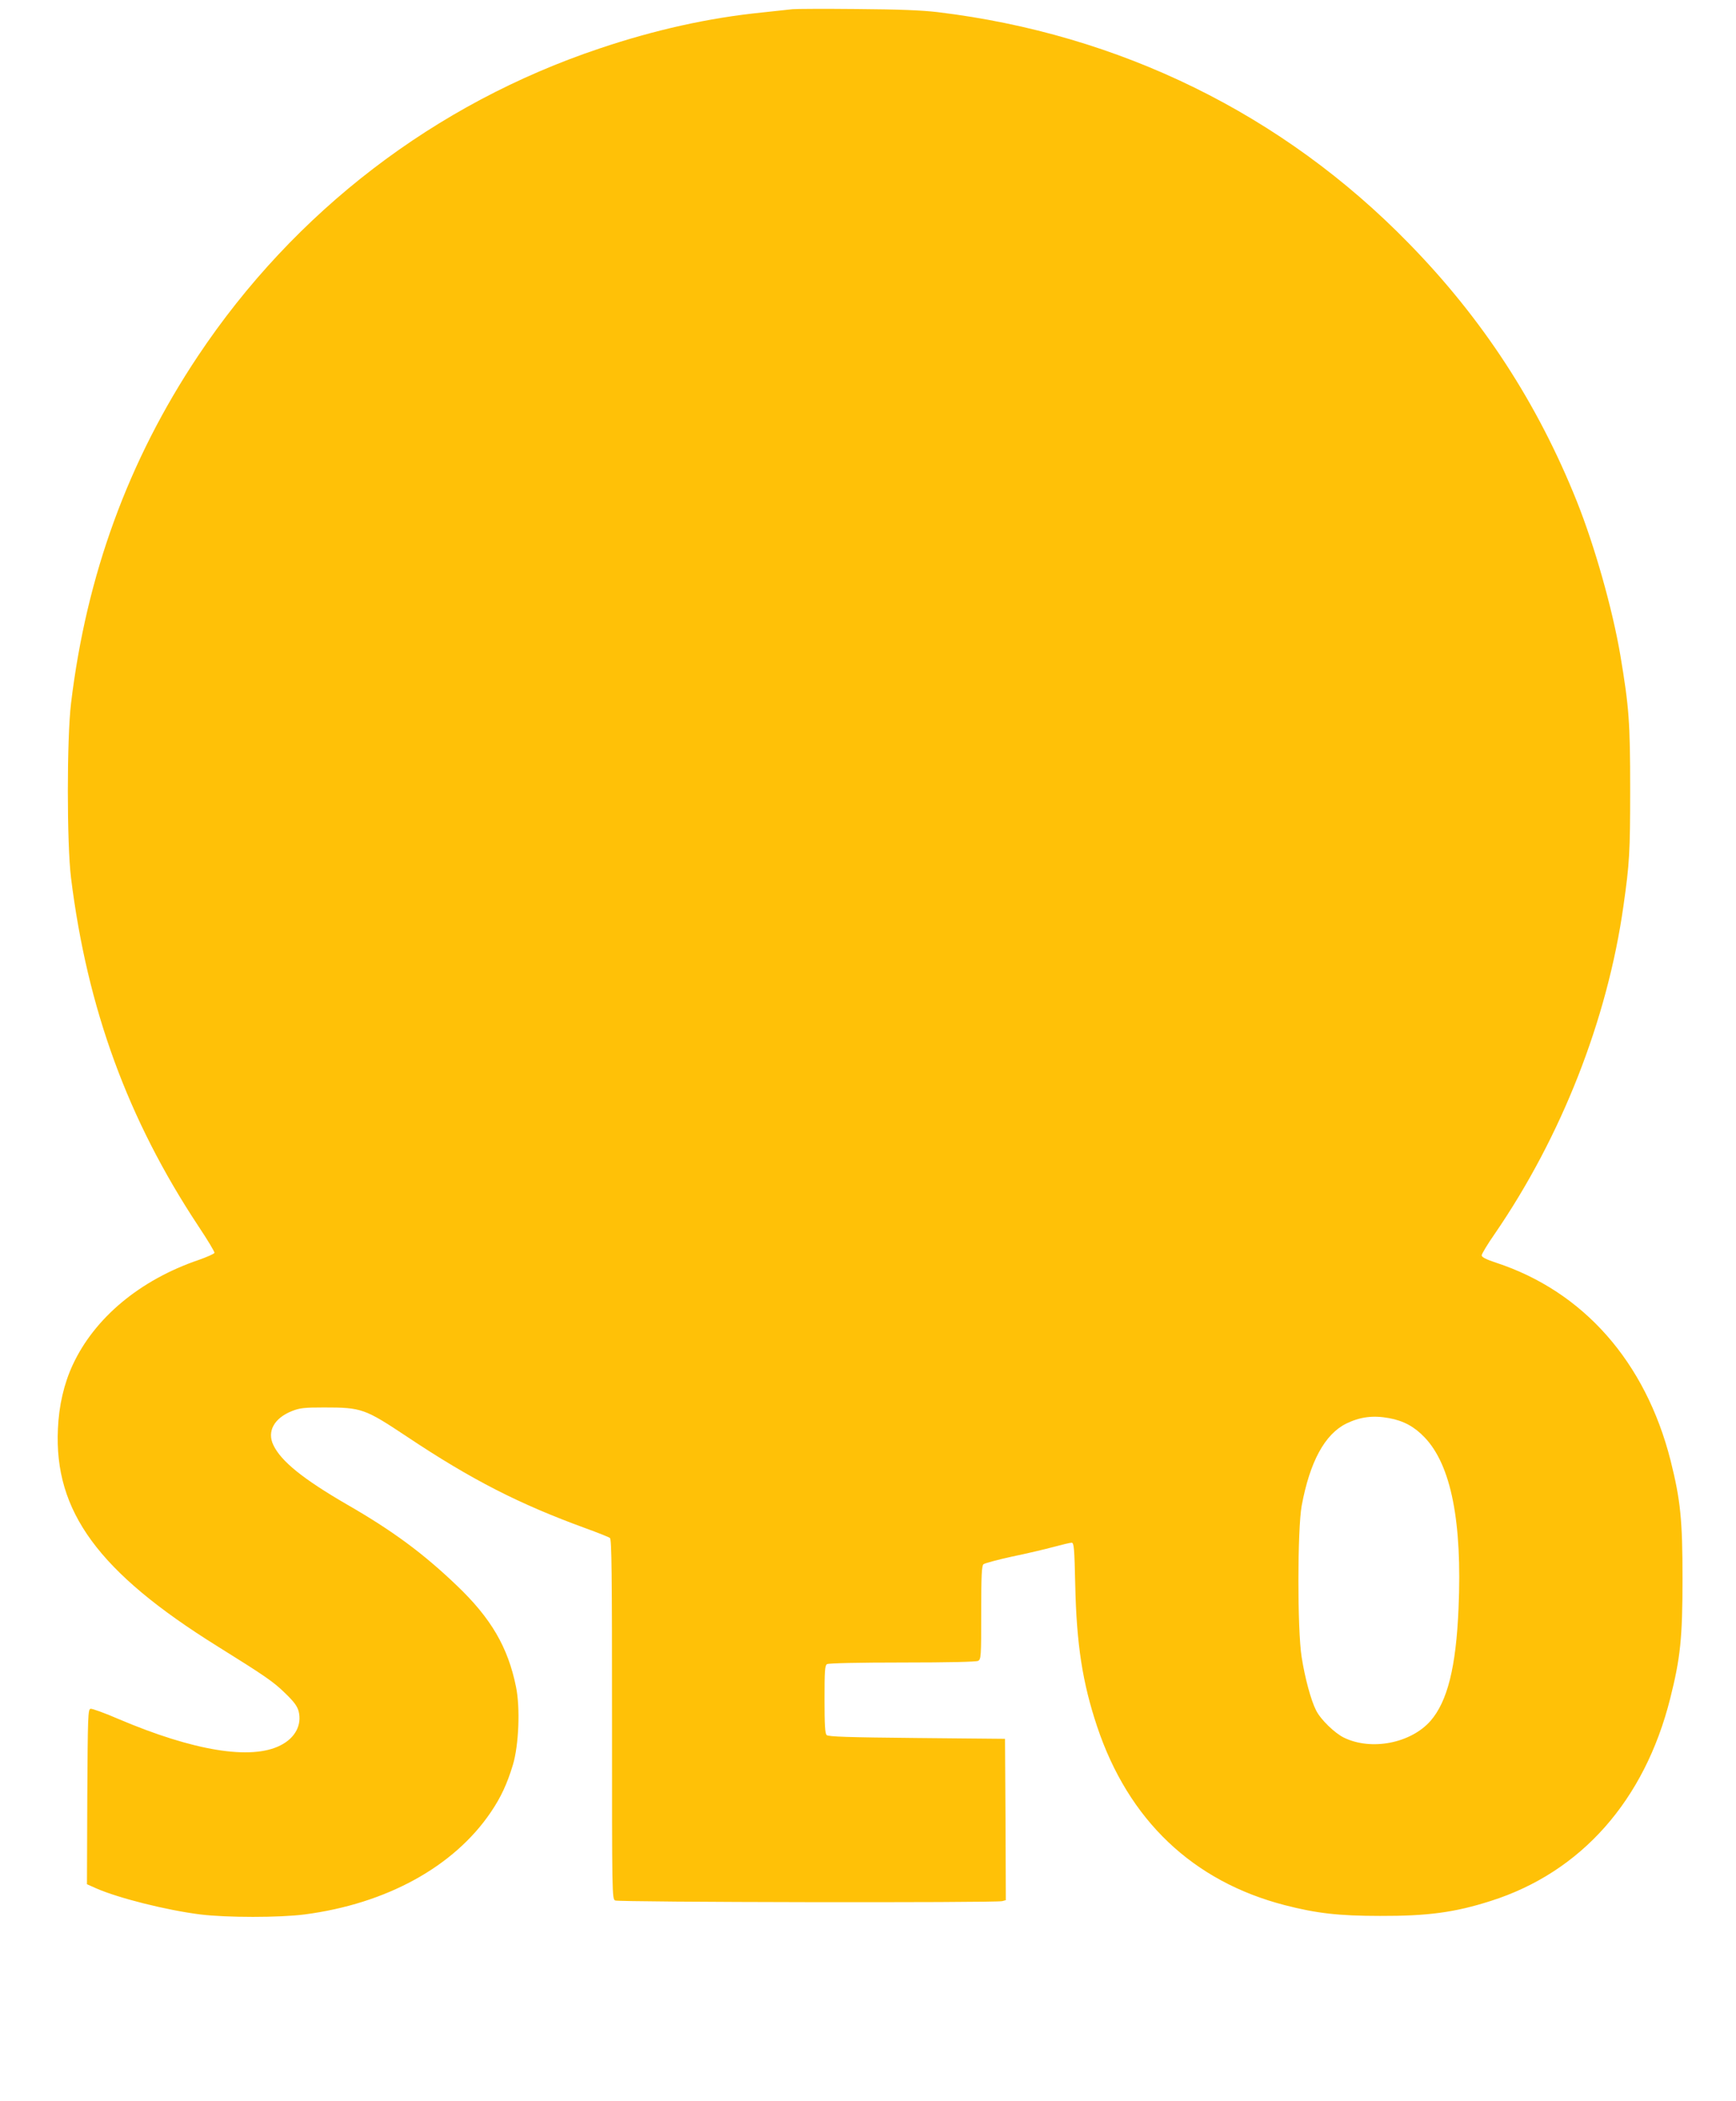
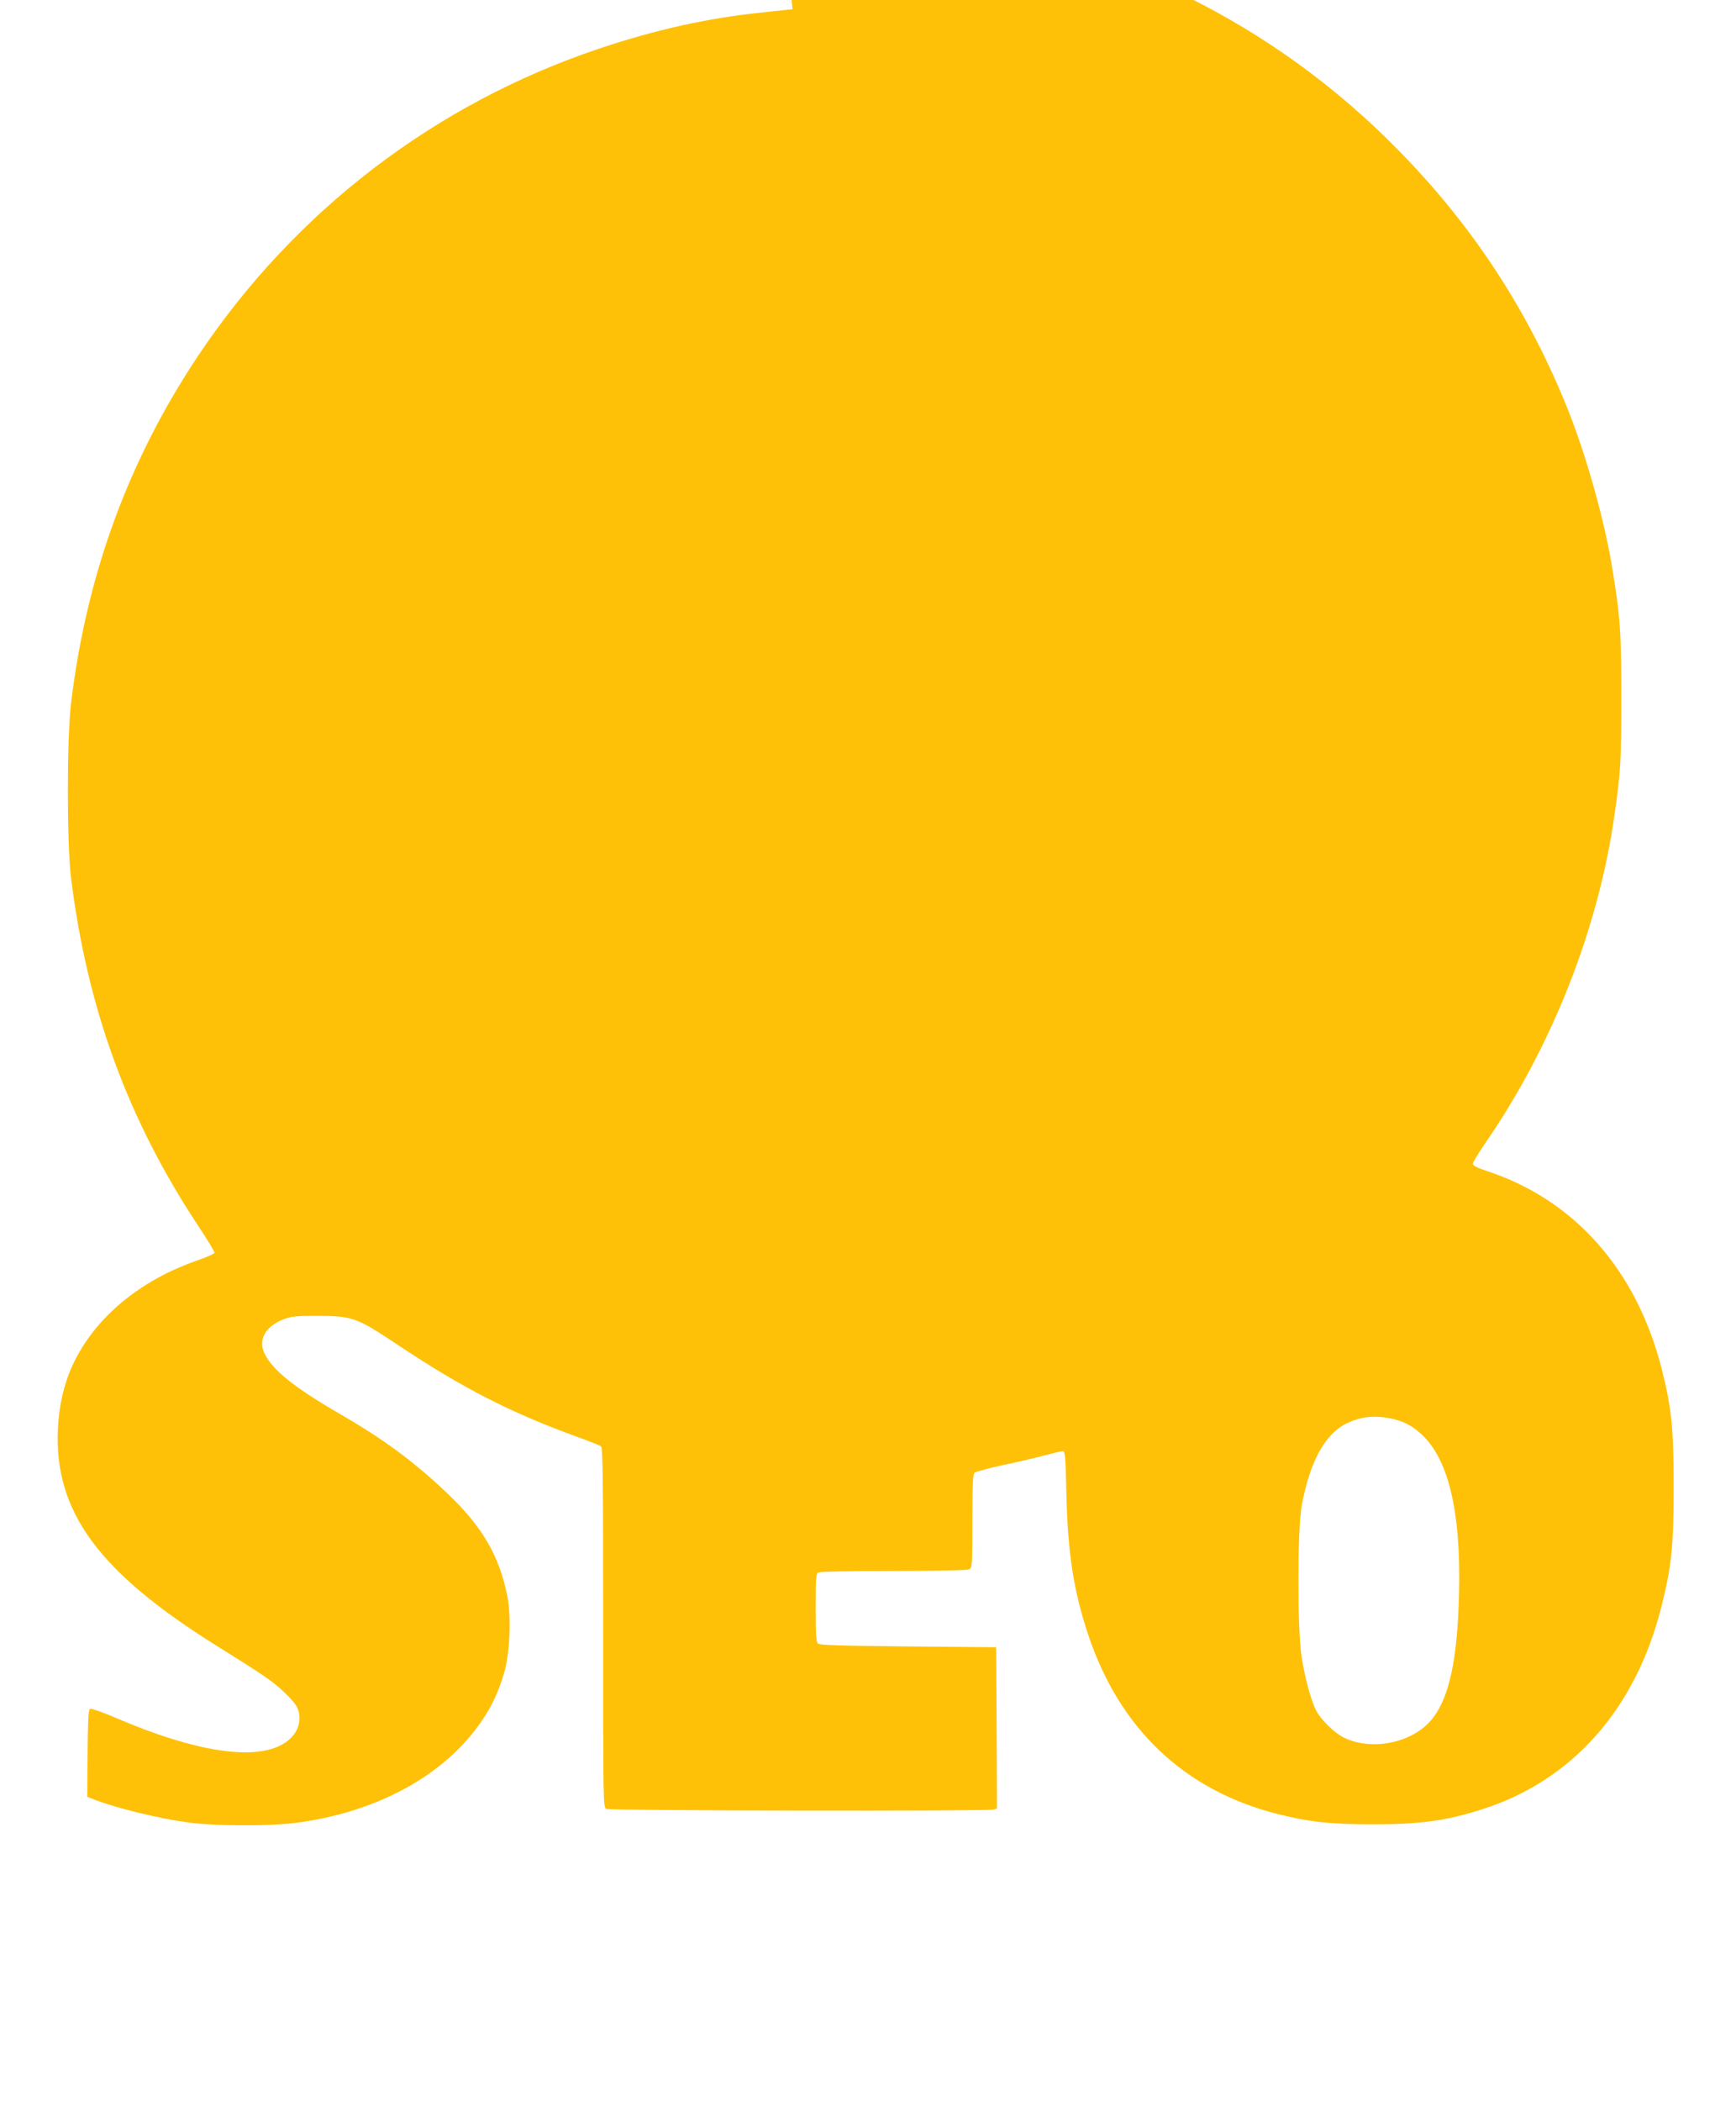
<svg xmlns="http://www.w3.org/2000/svg" version="1.0" width="1058pt" height="1280pt" viewBox="0 0 1058 1280" preserveAspectRatio="xMidYMid meet">
  <g transform="translate(0,1280) scale(0.1,-0.1)" fill="#ffc107" stroke="none">
-     <path d="M4830 12744 c-19 -2 -102 -11 -185 -20 -327 -33 -654 -106 -990 -219 -1004 -336 -1861 -993 -2449 -1875 -424 -636 -679 -1334 -773 -2115 -26 -216 -26 -856 0 -1065 99 -796 346 -1471 776 -2121 56 -84 100 -157 98 -163 -2 -6 -45 -25 -96 -43 -358 -122 -635 -353 -768 -640 -53 -114 -84 -248 -90 -389 -24 -504 248 -874 972 -1325 292 -182 341 -216 411 -284 56 -54 75 -80 84 -112 21 -83 -21 -163 -111 -208 -179 -91 -528 -34 -985 160 -85 37 -163 65 -172 63 -16 -3 -17 -43 -20 -536 l-2 -533 56 -25 c137 -60 428 -133 634 -159 163 -20 482 -20 637 0 498 65 910 291 1135 624 61 90 99 172 134 288 36 120 45 347 19 474 -49 242 -152 419 -362 619 -204 195 -389 332 -667 492 -269 156 -403 264 -450 363 -40 83 5 164 113 207 48 19 75 22 196 22 229 0 248 -7 504 -177 394 -263 686 -412 1090 -559 74 -27 140 -53 148 -59 11 -9 13 -210 13 -1105 0 -1071 0 -1094 19 -1104 21 -11 2317 -15 2359 -4 l22 6 -2 492 -3 491 -537 5 c-422 4 -540 8 -550 18 -10 10 -13 63 -13 218 0 171 2 206 15 214 9 6 196 10 458 10 286 0 450 4 463 10 18 10 19 24 19 294 0 230 3 286 14 295 8 6 85 27 172 46 88 18 202 45 254 59 52 14 102 26 111 26 14 0 17 -30 22 -258 8 -362 44 -594 133 -861 191 -572 584 -945 1146 -1090 191 -49 326 -65 578 -65 291 -1 456 21 675 91 551 175 938 612 1094 1234 62 246 75 369 75 729 0 359 -12 479 -73 722 -153 601 -531 1029 -1063 1204 -61 20 -88 34 -88 45 0 8 35 67 79 130 406 591 687 1305 785 1999 37 259 41 329 41 710 0 410 -7 502 -60 818 -48 282 -156 664 -265 937 -239 597 -574 1112 -1024 1572 -768 788 -1762 1275 -2871 1409 -101 12 -239 17 -495 19 -195 2 -371 1 -390 -1z m3636 -8585 c88 -16 154 -52 216 -117 162 -169 230 -515 207 -1042 -15 -359 -68 -568 -171 -686 -120 -136 -360 -183 -527 -102 -56 27 -142 110 -170 166 -31 60 -68 197 -88 324 -27 168 -26 779 0 923 50 269 141 436 272 501 85 41 163 51 261 33z" />
+     <path d="M4830 12744 c-19 -2 -102 -11 -185 -20 -327 -33 -654 -106 -990 -219 -1004 -336 -1861 -993 -2449 -1875 -424 -636 -679 -1334 -773 -2115 -26 -216 -26 -856 0 -1065 99 -796 346 -1471 776 -2121 56 -84 100 -157 98 -163 -2 -6 -45 -25 -96 -43 -358 -122 -635 -353 -768 -640 -53 -114 -84 -248 -90 -389 -24 -504 248 -874 972 -1325 292 -182 341 -216 411 -284 56 -54 75 -80 84 -112 21 -83 -21 -163 -111 -208 -179 -91 -528 -34 -985 160 -85 37 -163 65 -172 63 -16 -3 -17 -43 -20 -536 c137 -60 428 -133 634 -159 163 -20 482 -20 637 0 498 65 910 291 1135 624 61 90 99 172 134 288 36 120 45 347 19 474 -49 242 -152 419 -362 619 -204 195 -389 332 -667 492 -269 156 -403 264 -450 363 -40 83 5 164 113 207 48 19 75 22 196 22 229 0 248 -7 504 -177 394 -263 686 -412 1090 -559 74 -27 140 -53 148 -59 11 -9 13 -210 13 -1105 0 -1071 0 -1094 19 -1104 21 -11 2317 -15 2359 -4 l22 6 -2 492 -3 491 -537 5 c-422 4 -540 8 -550 18 -10 10 -13 63 -13 218 0 171 2 206 15 214 9 6 196 10 458 10 286 0 450 4 463 10 18 10 19 24 19 294 0 230 3 286 14 295 8 6 85 27 172 46 88 18 202 45 254 59 52 14 102 26 111 26 14 0 17 -30 22 -258 8 -362 44 -594 133 -861 191 -572 584 -945 1146 -1090 191 -49 326 -65 578 -65 291 -1 456 21 675 91 551 175 938 612 1094 1234 62 246 75 369 75 729 0 359 -12 479 -73 722 -153 601 -531 1029 -1063 1204 -61 20 -88 34 -88 45 0 8 35 67 79 130 406 591 687 1305 785 1999 37 259 41 329 41 710 0 410 -7 502 -60 818 -48 282 -156 664 -265 937 -239 597 -574 1112 -1024 1572 -768 788 -1762 1275 -2871 1409 -101 12 -239 17 -495 19 -195 2 -371 1 -390 -1z m3636 -8585 c88 -16 154 -52 216 -117 162 -169 230 -515 207 -1042 -15 -359 -68 -568 -171 -686 -120 -136 -360 -183 -527 -102 -56 27 -142 110 -170 166 -31 60 -68 197 -88 324 -27 168 -26 779 0 923 50 269 141 436 272 501 85 41 163 51 261 33z" />
  </g>
</svg>